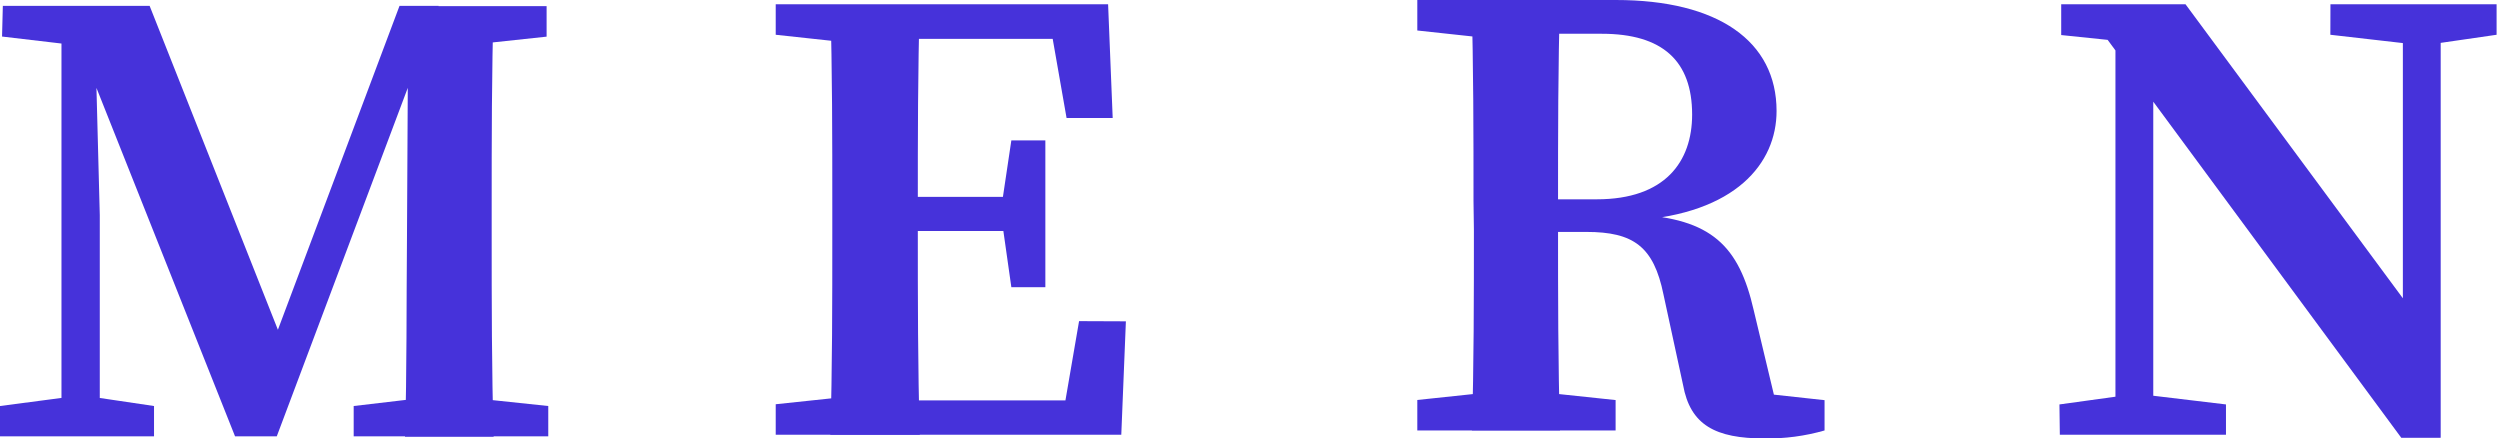
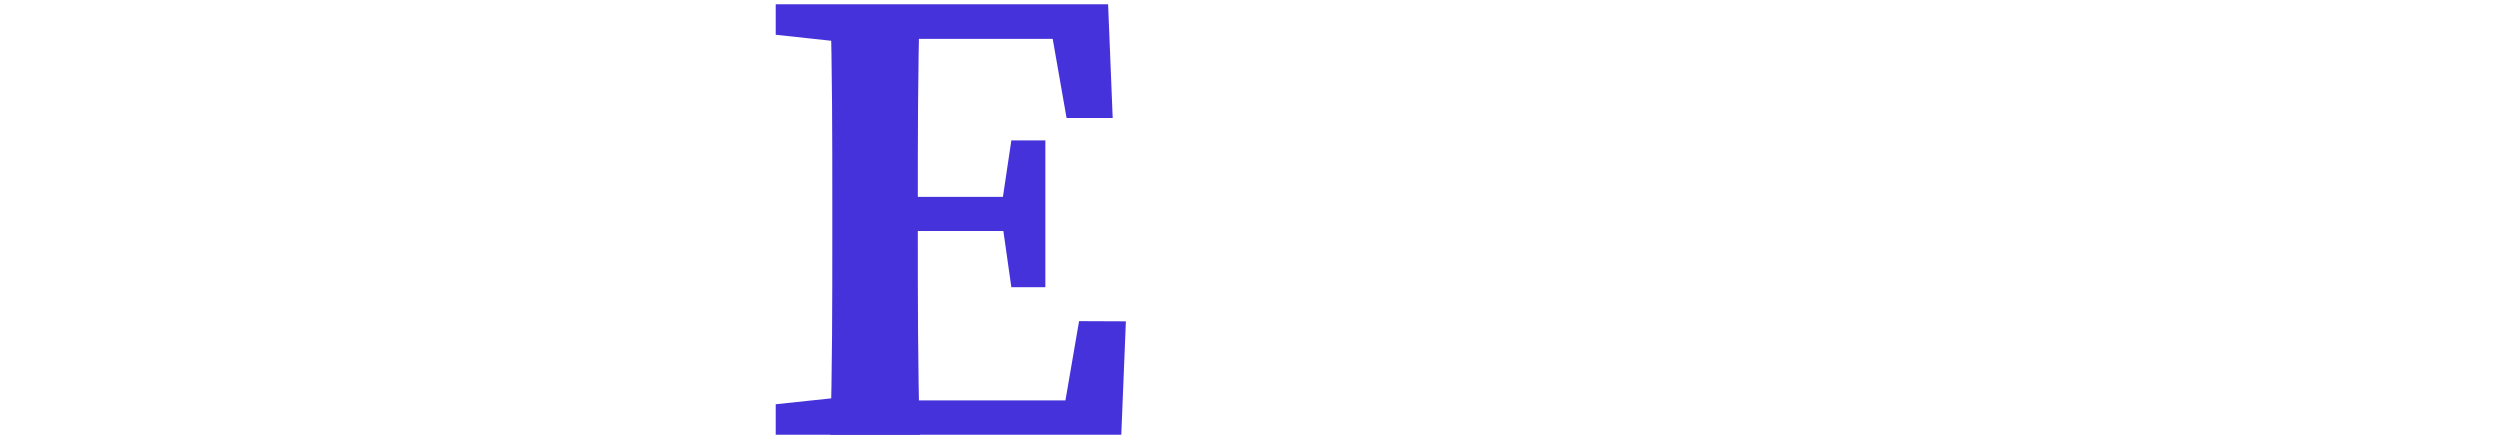
<svg xmlns="http://www.w3.org/2000/svg" width="707" height="124" viewBox="0 0 707 124" fill="none">
-   <path d="M0 114.822L20.673 112.103H25.233L43.558 114.822V123.392H0V114.822ZM0.802 1.656H26.477V13.055H23.713L0.58 10.335L0.802 1.656ZM17.384 1.656H26.671L28.218 60.824V123.392H17.384V1.656ZM18.048 1.656H42.314L81.754 101.248H75.59L112.985 1.656H124.04L78.271 123.392H66.47L18.048 1.656ZM100.022 114.822L123.155 112.103H129.346L155.05 114.822V123.392H100.022V114.822ZM115.085 68.576L115.444 1.738H139.6C139.047 20.427 139.047 39.523 139.047 58.674V66.618C139.047 85.661 139.047 104.703 139.6 123.527H114.532C115.085 104.785 114.919 85.687 115.085 68.495V68.576ZM126.942 1.738H154.58V10.362L129.236 13.082H126.831L126.942 1.738Z" fill="#4632DA" />
  <path d="M219.373 9.832V1.208H247.453V12.606H245.048L219.373 9.832ZM247.453 111.627V122.943H219.373V114.319L245.048 111.6L247.453 111.627ZM235.375 58.145C235.375 39.102 235.375 20.06 234.822 1.208H260.112C259.559 19.761 259.559 38.858 259.559 58.145V64.646C259.559 84.994 259.559 104.091 260.112 122.998H234.822C235.375 104.471 235.375 85.375 235.375 66.087V58.145ZM295.986 1.208L307.041 11.001H247.453V1.208H313.371L314.669 33.362H301.625L295.986 1.208ZM289.076 65.326H247.453V55.67H289.076V65.326ZM318.401 90.87L317.101 122.943H247.453V113.231H310.689L299.634 122.943L305.161 90.816L318.401 90.87ZM283.245 58.226L286.008 39.701H295.627V81.214H286.008L283.245 61.762V58.226Z" fill="#4632DA" />
-   <path d="M400.814 8.624V0H428.924V11.399H426.491L400.814 8.624ZM431.216 110.419L456.893 113.139V121.736H400.814V113.112L426.491 110.392L431.216 110.419ZM416.707 56.938C416.707 37.894 416.707 18.852 416.154 0H441.166C440.613 18.907 440.613 37.297 440.613 58.079V63.657C440.613 83.787 440.613 102.883 441.166 121.79H416.265C416.818 103.264 416.818 84.167 416.818 64.88L416.707 56.938ZM428.951 56.366H451.559C470.906 56.366 478.534 45.702 478.534 32.399C478.534 17.302 470.242 9.549 452.995 9.549H428.813V0H456.948C485.913 0 502.413 11.671 502.413 31.394C502.413 46.164 490.887 60.446 462.061 62.324L462.42 60.664C484.006 61.753 491.8 69.56 495.945 87.704L502.965 117.083L492.298 110.581L515.984 113.166V121.736C510.463 123.32 504.734 124.081 498.986 123.993C485.166 123.993 478.009 120.24 475.963 108.841L470.435 83.297C467.672 69.696 461.923 65.588 448.629 65.588H428.951V56.366Z" fill="#4632DA" />
-   <path d="M582.41 114.374L602.117 111.654H606.76L629.506 114.374V122.943H582.521L582.41 114.374ZM593.134 7.329L604.189 12.116L582.908 9.914V1.208H618.064L690.144 98.705V123.814H679.089L593.134 7.329ZM598.248 1.208L608.943 9.914V122.943H598.248V1.208ZM659.052 1.208H706.037V9.832L687.27 12.551H682.765L659.024 9.832L659.052 1.208ZM679.531 1.208H690.228V123.814L679.531 113.285V1.208Z" fill="#4632DA" />
</svg>